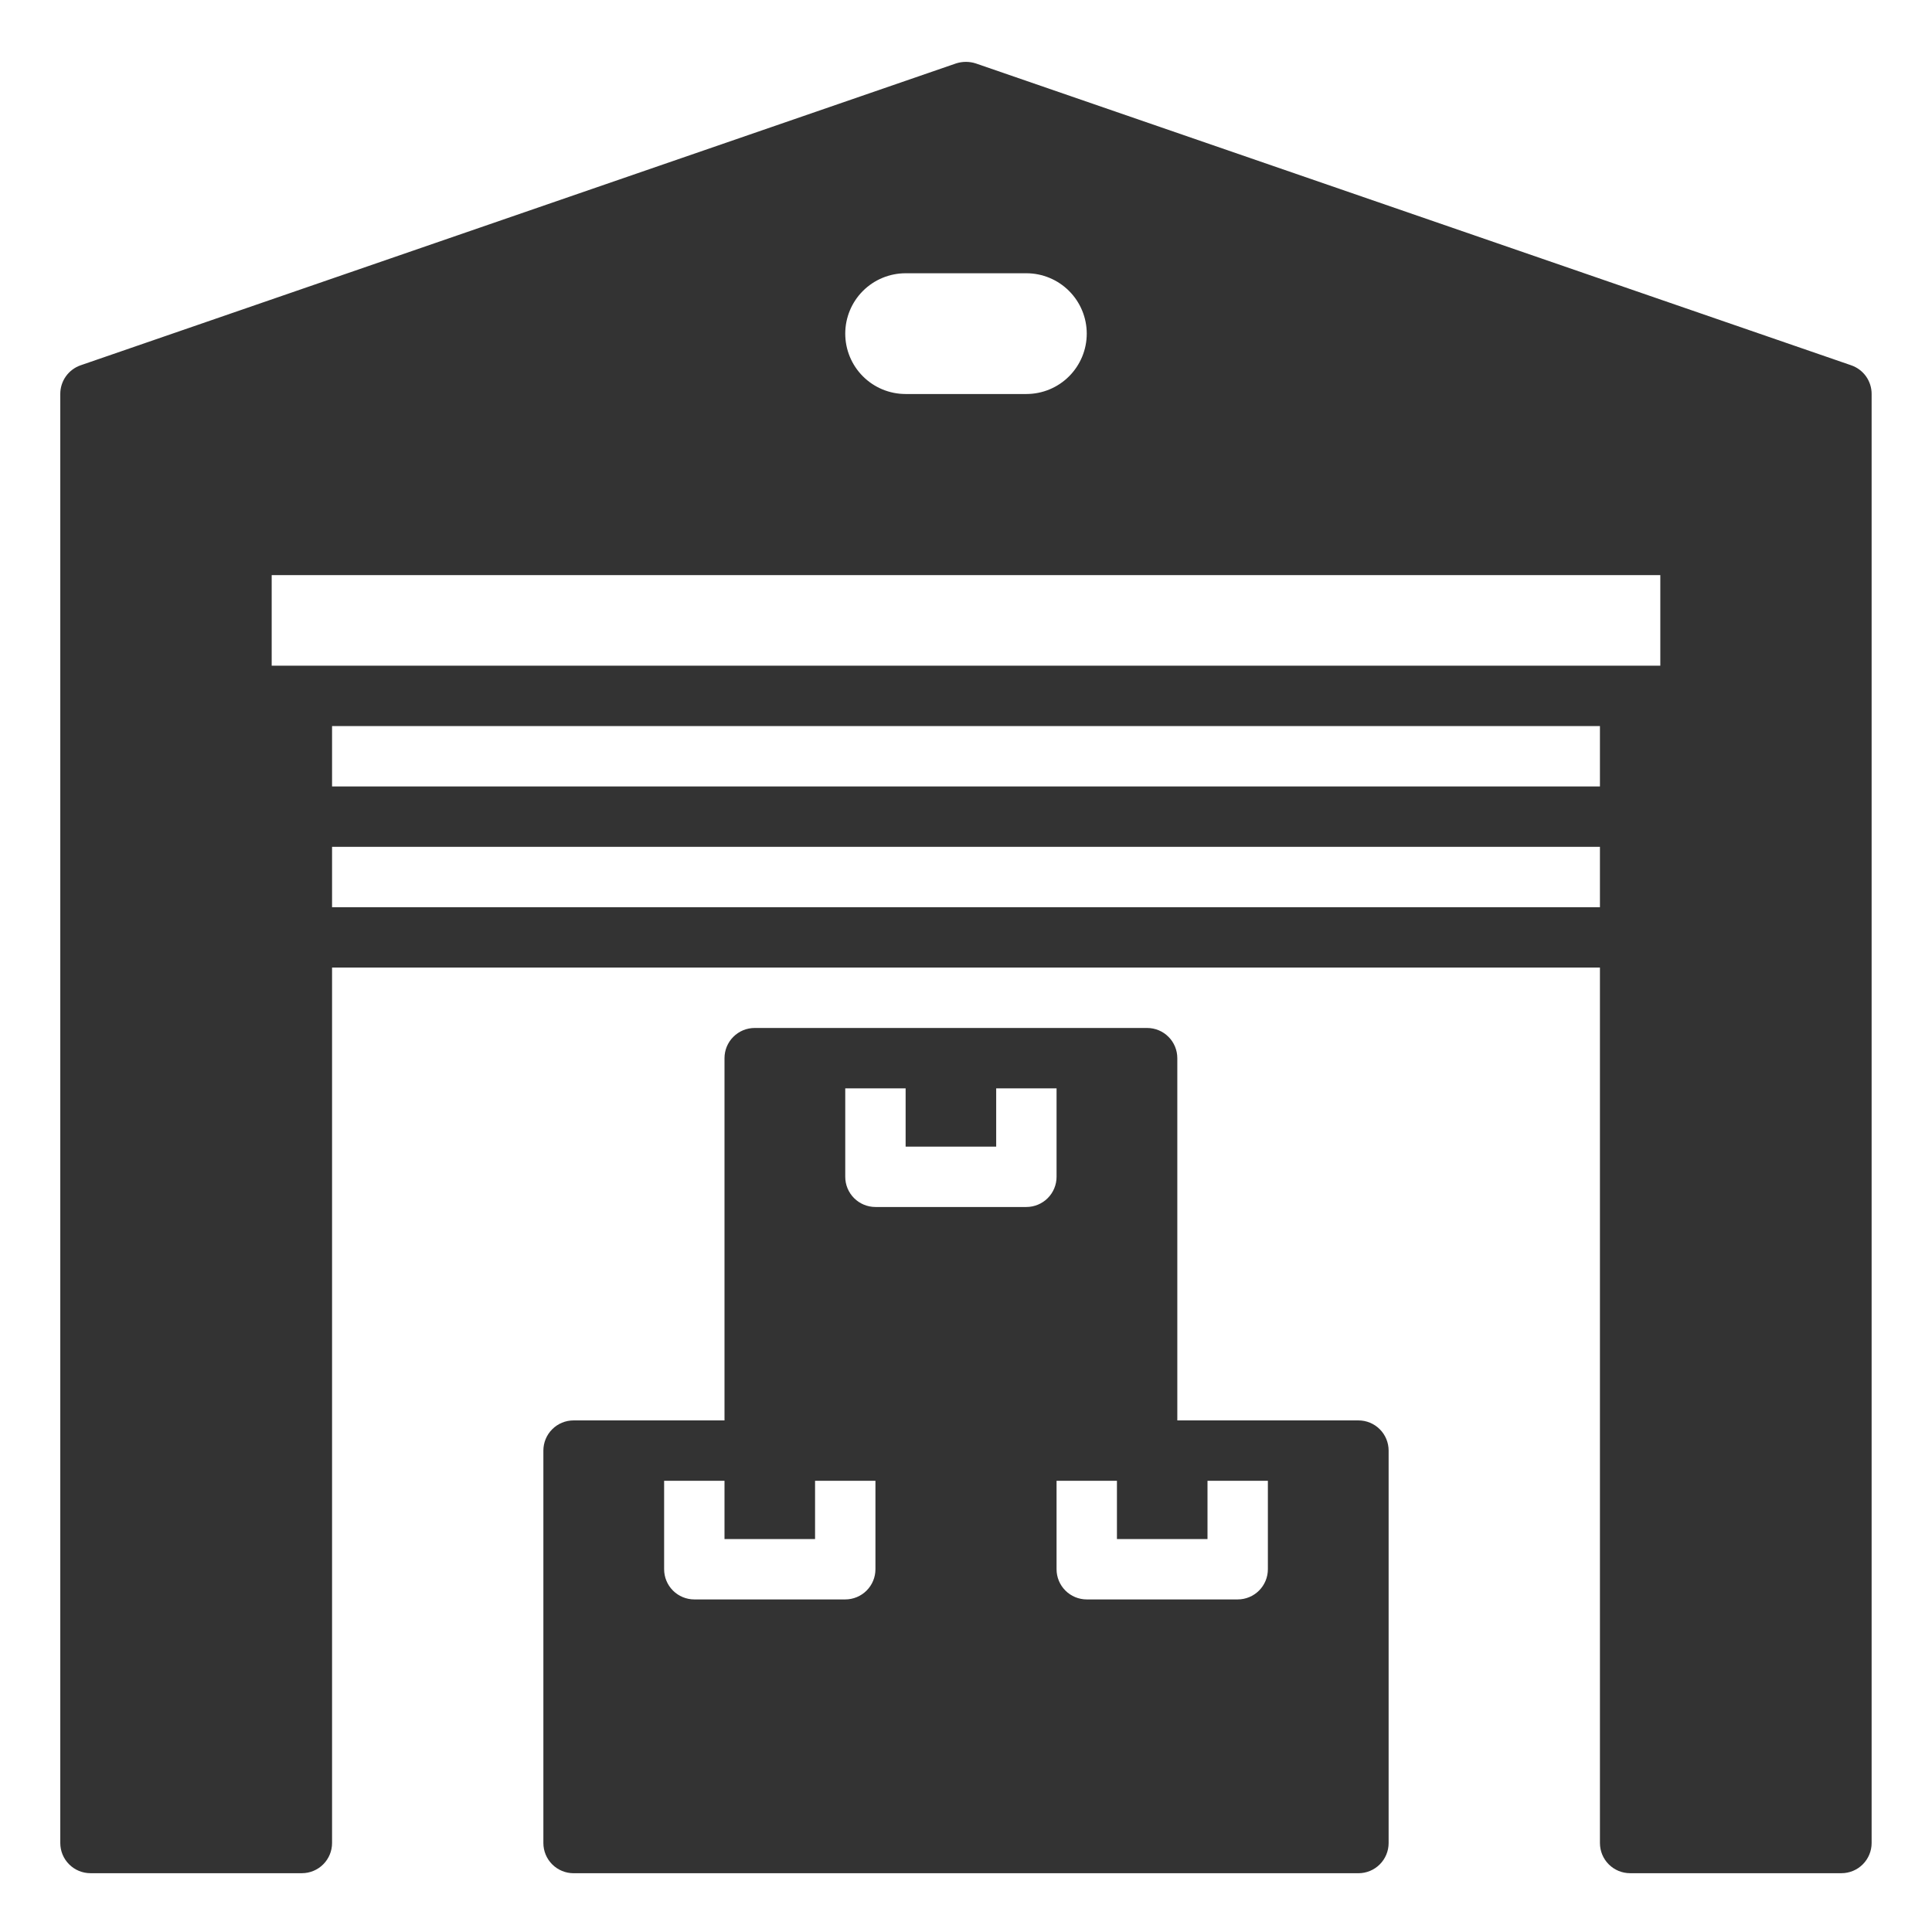
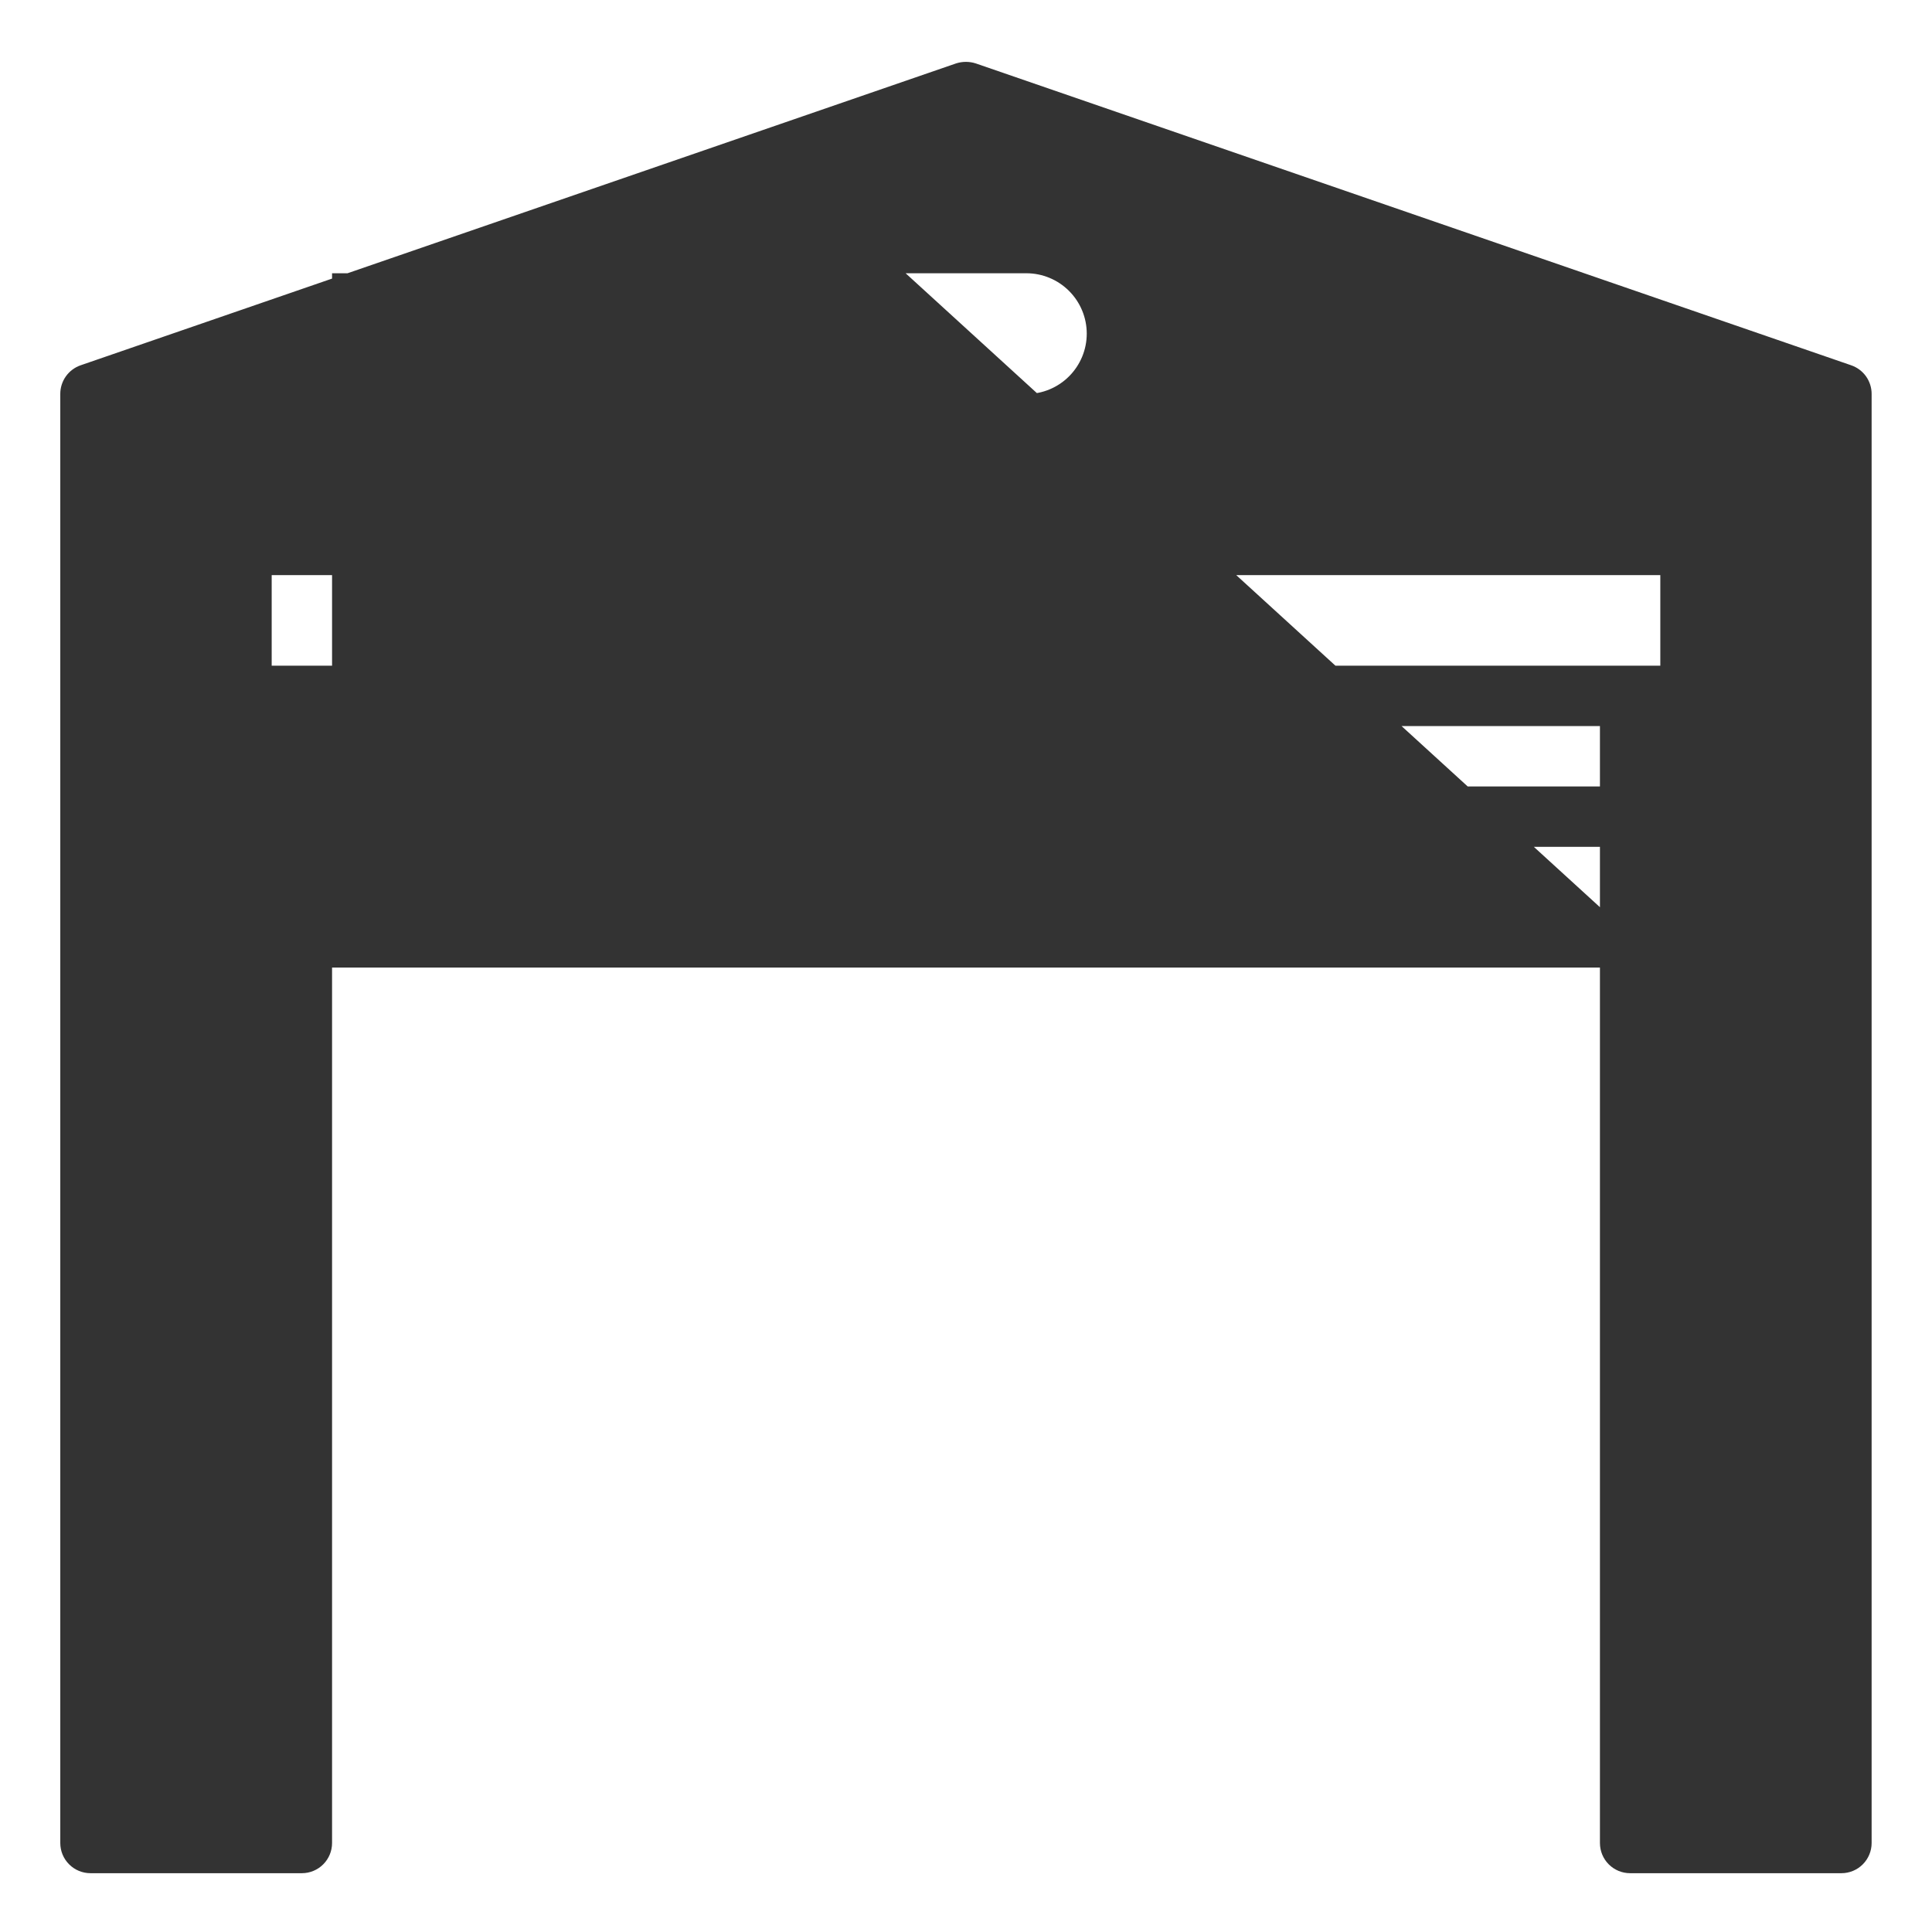
<svg xmlns="http://www.w3.org/2000/svg" width="64" height="64" viewBox="0 0 64 64" fill="none">
-   <path d="M45 47.053H39V35.053C39 34.788 38.895 34.533 38.707 34.346C38.52 34.158 38.265 34.053 38 34.053H25C24.735 34.053 24.48 34.158 24.293 34.346C24.105 34.533 24 34.788 24 35.053V47.053H19C18.735 47.053 18.48 47.158 18.293 47.346C18.105 47.533 18 47.788 18 48.053V61.053C18 61.318 18.105 61.572 18.293 61.76C18.48 61.947 18.735 62.053 19 62.053H45C45.265 62.053 45.52 61.947 45.707 61.76C45.895 61.572 46 61.318 46 61.053V48.053C46 47.788 45.895 47.533 45.707 47.346C45.52 47.158 45.265 47.053 45 47.053ZM29 51.983C29 52.248 28.895 52.502 28.707 52.69C28.52 52.877 28.265 52.983 28 52.983H23C22.735 52.983 22.48 52.877 22.293 52.69C22.105 52.502 22 52.248 22 51.983V49.053H24V50.983H27V49.053H29V51.983ZM34 39.983H29C28.735 39.983 28.48 39.877 28.293 39.69C28.105 39.502 28 39.248 28 38.983V36.053H30V37.983H33V36.053H35V38.983C35 39.248 34.895 39.502 34.707 39.69C34.52 39.877 34.265 39.983 34 39.983ZM42 51.983C42 52.248 41.895 52.502 41.707 52.69C41.52 52.877 41.265 52.983 41 52.983H36C35.735 52.983 35.48 52.877 35.293 52.69C35.105 52.502 35 52.248 35 51.983V49.053H37V50.983H40V49.053H42V51.983Z" fill="#333333" />
-   <path d="M61.327 12.102L32.327 2.102C32.113 2.032 31.881 2.032 31.667 2.102L2.667 12.102C2.47 12.171 2.3 12.3 2.18 12.47C2.06 12.64 1.996 12.844 1.997 13.052V61.052C1.997 61.318 2.102 61.572 2.29 61.759C2.478 61.947 2.732 62.052 2.997 62.052H10C10.265 62.052 10.519 61.947 10.707 61.759C10.894 61.572 11 61.318 11 61.052V32.052H53V61.052C53 61.318 53.105 61.572 53.292 61.759C53.48 61.947 53.734 62.052 54 62.052H61C61.265 62.052 61.519 61.947 61.707 61.759C61.894 61.572 62 61.318 62 61.052V13.052C62.001 12.844 61.936 12.64 61.816 12.469C61.695 12.299 61.524 12.171 61.327 12.102ZM30 9.052H34C34.53 9.052 35.039 9.263 35.414 9.638C35.789 10.013 36 10.522 36 11.052C36 11.583 35.789 12.091 35.414 12.466C35.039 12.842 34.53 13.052 34 13.052H30C29.469 13.052 28.96 12.842 28.585 12.466C28.21 12.091 28 11.583 28 11.052C28 10.522 28.21 10.013 28.585 9.638C28.96 9.263 29.469 9.052 30 9.052ZM53 30.052H11V28.052H53V30.052ZM53 26.052H11V24.052H53V26.052ZM55 22.052H9V19.052H55V22.052Z" fill="#333333" />
+   <path d="M61.327 12.102L32.327 2.102C32.113 2.032 31.881 2.032 31.667 2.102L2.667 12.102C2.47 12.171 2.3 12.3 2.18 12.47C2.06 12.64 1.996 12.844 1.997 13.052V61.052C1.997 61.318 2.102 61.572 2.29 61.759C2.478 61.947 2.732 62.052 2.997 62.052H10C10.265 62.052 10.519 61.947 10.707 61.759C10.894 61.572 11 61.318 11 61.052V32.052H53V61.052C53 61.318 53.105 61.572 53.292 61.759C53.48 61.947 53.734 62.052 54 62.052H61C61.265 62.052 61.519 61.947 61.707 61.759C61.894 61.572 62 61.318 62 61.052V13.052C62.001 12.844 61.936 12.64 61.816 12.469C61.695 12.299 61.524 12.171 61.327 12.102ZM30 9.052H34C34.53 9.052 35.039 9.263 35.414 9.638C35.789 10.013 36 10.522 36 11.052C36 11.583 35.789 12.091 35.414 12.466C35.039 12.842 34.53 13.052 34 13.052H30C29.469 13.052 28.96 12.842 28.585 12.466C28.21 12.091 28 11.583 28 11.052C28 10.522 28.21 10.013 28.585 9.638C28.96 9.263 29.469 9.052 30 9.052ZH11V28.052H53V30.052ZM53 26.052H11V24.052H53V26.052ZM55 22.052H9V19.052H55V22.052Z" fill="#333333" />
</svg>